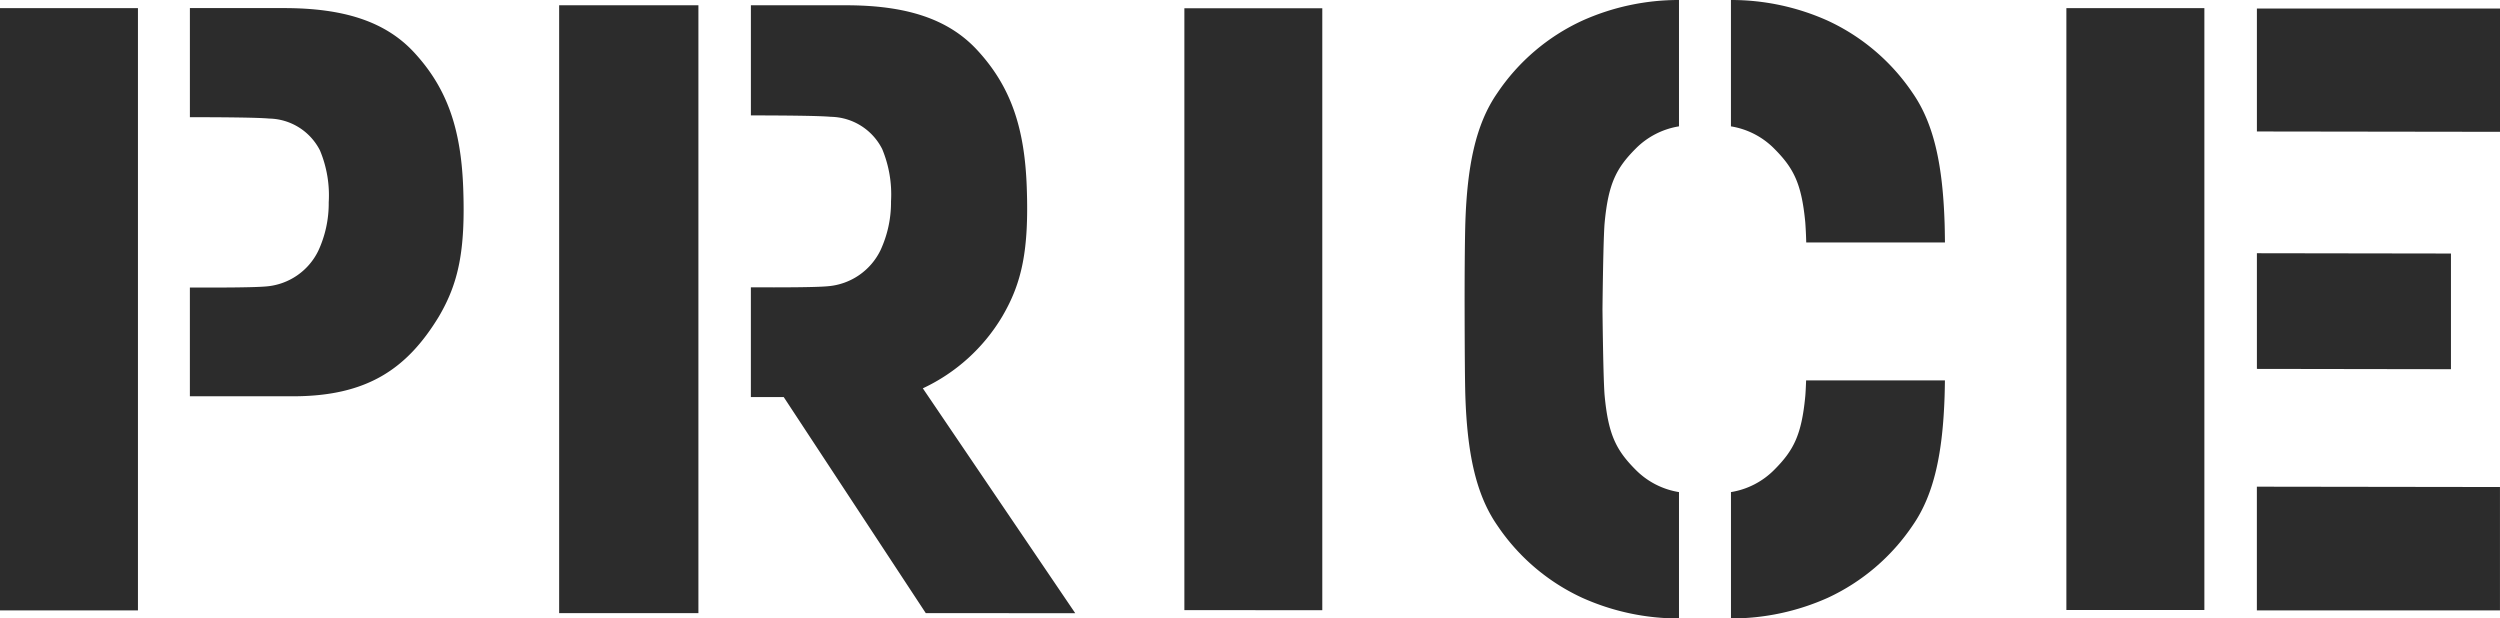
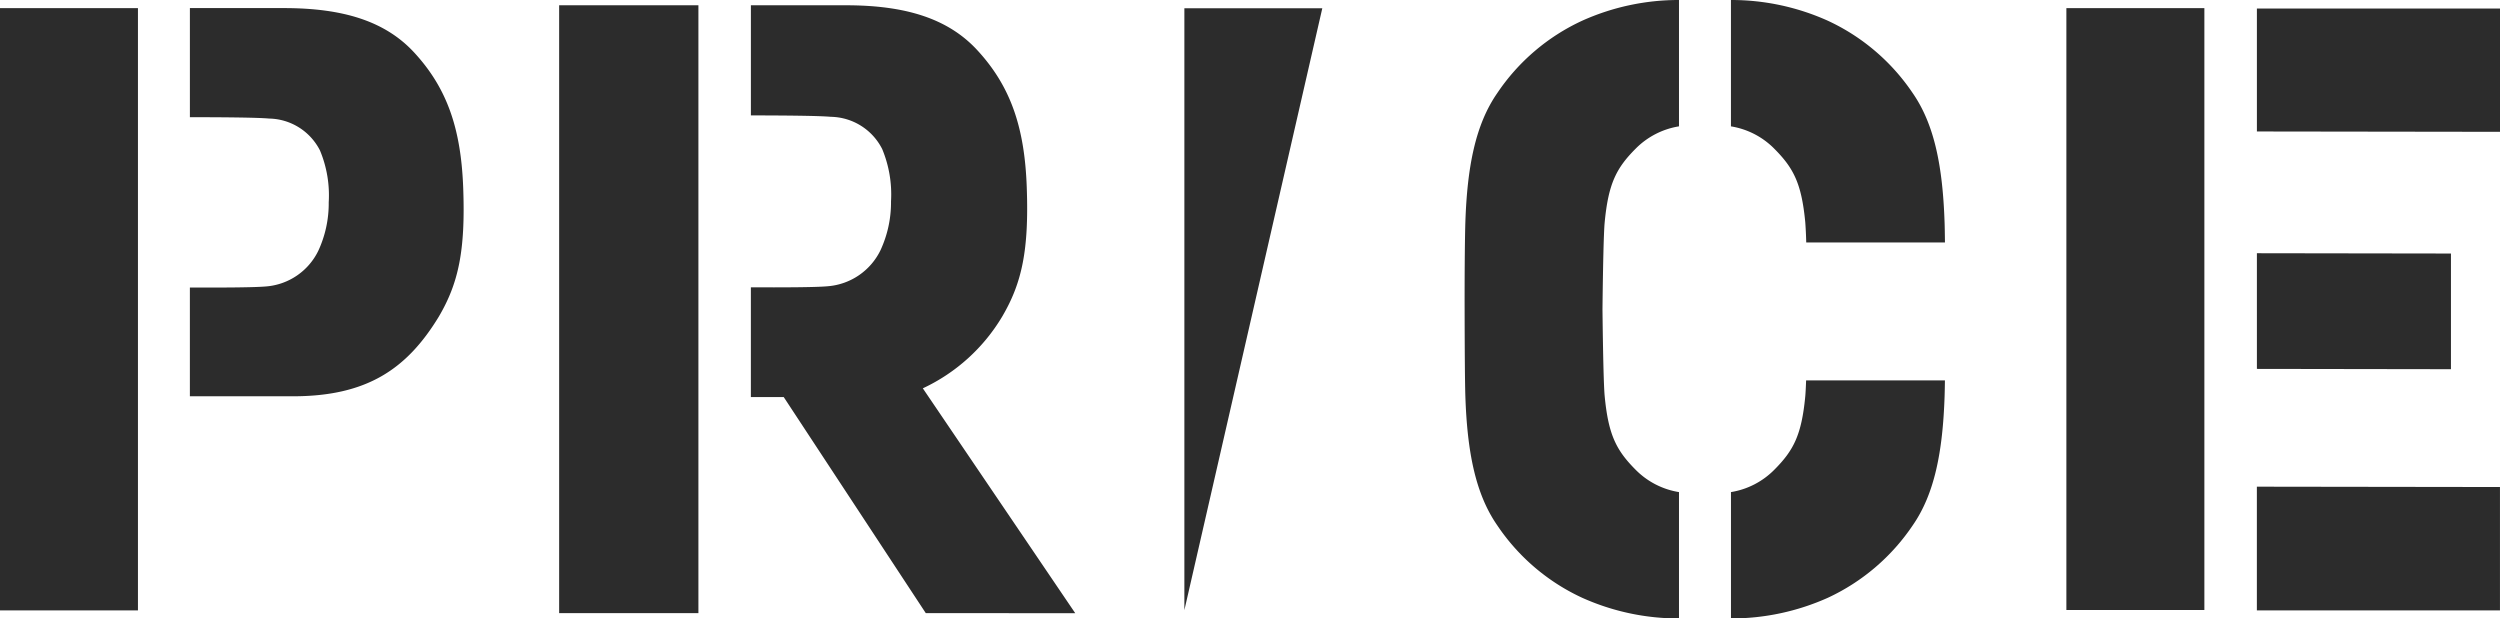
<svg xmlns="http://www.w3.org/2000/svg" width="226.368" height="56" viewBox="0 0 226.368 56">
  <g data-name="グループ 17929">
-     <path fill="#2c2c2c" d="M156.734 44.557a7.1 7.1 0 0 0 3.91-2.008c1.764-1.764 2.484-3.162 2.819-6.672.025-.285.053-.787.075-1.433h12.569a75 75 0 0 1-.029 1.433c-.169 5.026-.907 8.834-2.88 11.682a18.8 18.8 0 0 1-7.7 6.572A21.4 21.4 0 0 1 156.734 56Zm-13.462 9.574a18.7 18.7 0 0 1-7.706-6.572c-1.973-2.848-2.713-6.655-2.882-11.682-.04-1.251-.06-4.2-.067-7.877s.027-6.626.067-7.876c.169-5.028.909-8.834 2.882-11.683a18.7 18.7 0 0 1 7.706-6.57A21.3 21.3 0 0 1 152.028 0v11.44a7.12 7.12 0 0 0-3.911 2.009c-1.762 1.764-2.48 3.164-2.817 6.674-.089.927-.155 3.964-.2 7.876.045 3.913.111 6.95.2 7.877.336 3.51 1.055 4.91 2.817 6.674a7.1 7.1 0 0 0 3.911 2.008V56a21.3 21.3 0 0 1-8.756-1.869M83.829 55.52 70.966 35.956h-2.977v-9.94c2.78.013 5.939.005 7-.1a5.82 5.82 0 0 0 4.735-3.253 10.3 10.3 0 0 0 .955-4.428 10.7 10.7 0 0 0-.8-4.741 5.31 5.31 0 0 0-4.652-2.917c-1.1-.1-4.382-.125-7.236-.127V.478h8.6c5.37 0 9.229 1.18 11.885 4.05 3.069 3.315 4.3 7.061 4.493 12.407.209 5.71-.435 8.685-2.222 11.727a16.5 16.5 0 0 1-7.188 6.5l13.8 20.359Zm-33.2 0V.478h12.61V55.52Zm153.724-.253v-11.2l22.012.031v11.169ZM0 55.267V.735h12.491v54.532Zm107.242-.02V.751h12.488v54.5Zm79.863-.016V.735H199.6v54.5ZM20.146 35.883h-2.953v-9.849c2.755.013 5.888 0 6.934-.1a5.76 5.76 0 0 0 4.692-3.222 10.2 10.2 0 0 0 .946-4.386 10.56 10.56 0 0 0-.791-4.7 5.27 5.27 0 0 0-4.608-2.891c-1.093-.1-4.344-.122-7.172-.124V.733h8.521c5.323 0 9.145 1.169 11.778 4.011 3.04 3.286 4.257 7 4.45 12.293.207 5.657-.429 8.6-2.2 11.618-2.895 4.768-6.526 7.228-13.222 7.228Zm184.21-2.48V22.929l17.571.027V33.43Zm-40.807-11.449a37 37 0 0 0-.087-1.831c-.335-3.51-1.057-4.908-2.82-6.672a7.1 7.1 0 0 0-3.91-2.009V0a21.3 21.3 0 0 1 8.756 1.869 18.76 18.76 0 0 1 7.708 6.57c1.971 2.849 2.709 6.655 2.88 11.683.016.424.025 1.057.035 1.831Zm40.807-10.049V.771h22.012v11.165Z" data-name="合体 63" />
+     <path fill="#2c2c2c" d="M156.734 44.557a7.1 7.1 0 0 0 3.91-2.008c1.764-1.764 2.484-3.162 2.819-6.672.025-.285.053-.787.075-1.433h12.569a75 75 0 0 1-.029 1.433c-.169 5.026-.907 8.834-2.88 11.682a18.8 18.8 0 0 1-7.7 6.572A21.4 21.4 0 0 1 156.734 56Zm-13.462 9.574a18.7 18.7 0 0 1-7.706-6.572c-1.973-2.848-2.713-6.655-2.882-11.682-.04-1.251-.06-4.2-.067-7.877s.027-6.626.067-7.876c.169-5.028.909-8.834 2.882-11.683a18.7 18.7 0 0 1 7.706-6.57A21.3 21.3 0 0 1 152.028 0v11.44a7.12 7.12 0 0 0-3.911 2.009c-1.762 1.764-2.48 3.164-2.817 6.674-.089.927-.155 3.964-.2 7.876.045 3.913.111 6.95.2 7.877.336 3.51 1.055 4.91 2.817 6.674a7.1 7.1 0 0 0 3.911 2.008V56a21.3 21.3 0 0 1-8.756-1.869M83.829 55.52 70.966 35.956h-2.977v-9.94c2.78.013 5.939.005 7-.1a5.82 5.82 0 0 0 4.735-3.253 10.3 10.3 0 0 0 .955-4.428 10.7 10.7 0 0 0-.8-4.741 5.31 5.31 0 0 0-4.652-2.917c-1.1-.1-4.382-.125-7.236-.127V.478h8.6c5.37 0 9.229 1.18 11.885 4.05 3.069 3.315 4.3 7.061 4.493 12.407.209 5.71-.435 8.685-2.222 11.727a16.5 16.5 0 0 1-7.188 6.5l13.8 20.359Zm-33.2 0V.478h12.61V55.52Zm153.724-.253v-11.2l22.012.031v11.169ZM0 55.267V.735h12.491v54.532Zm107.242-.02V.751h12.488Zm79.863-.016V.735H199.6v54.5ZM20.146 35.883h-2.953v-9.849c2.755.013 5.888 0 6.934-.1a5.76 5.76 0 0 0 4.692-3.222 10.2 10.2 0 0 0 .946-4.386 10.56 10.56 0 0 0-.791-4.7 5.27 5.27 0 0 0-4.608-2.891c-1.093-.1-4.344-.122-7.172-.124V.733h8.521c5.323 0 9.145 1.169 11.778 4.011 3.04 3.286 4.257 7 4.45 12.293.207 5.657-.429 8.6-2.2 11.618-2.895 4.768-6.526 7.228-13.222 7.228Zm184.21-2.48V22.929l17.571.027V33.43Zm-40.807-11.449a37 37 0 0 0-.087-1.831c-.335-3.51-1.057-4.908-2.82-6.672a7.1 7.1 0 0 0-3.91-2.009V0a21.3 21.3 0 0 1 8.756 1.869 18.76 18.76 0 0 1 7.708 6.57c1.971 2.849 2.709 6.655 2.88 11.683.016.424.025 1.057.035 1.831Zm40.807-10.049V.771h22.012v11.165Z" data-name="合体 63" />
  </g>
</svg>